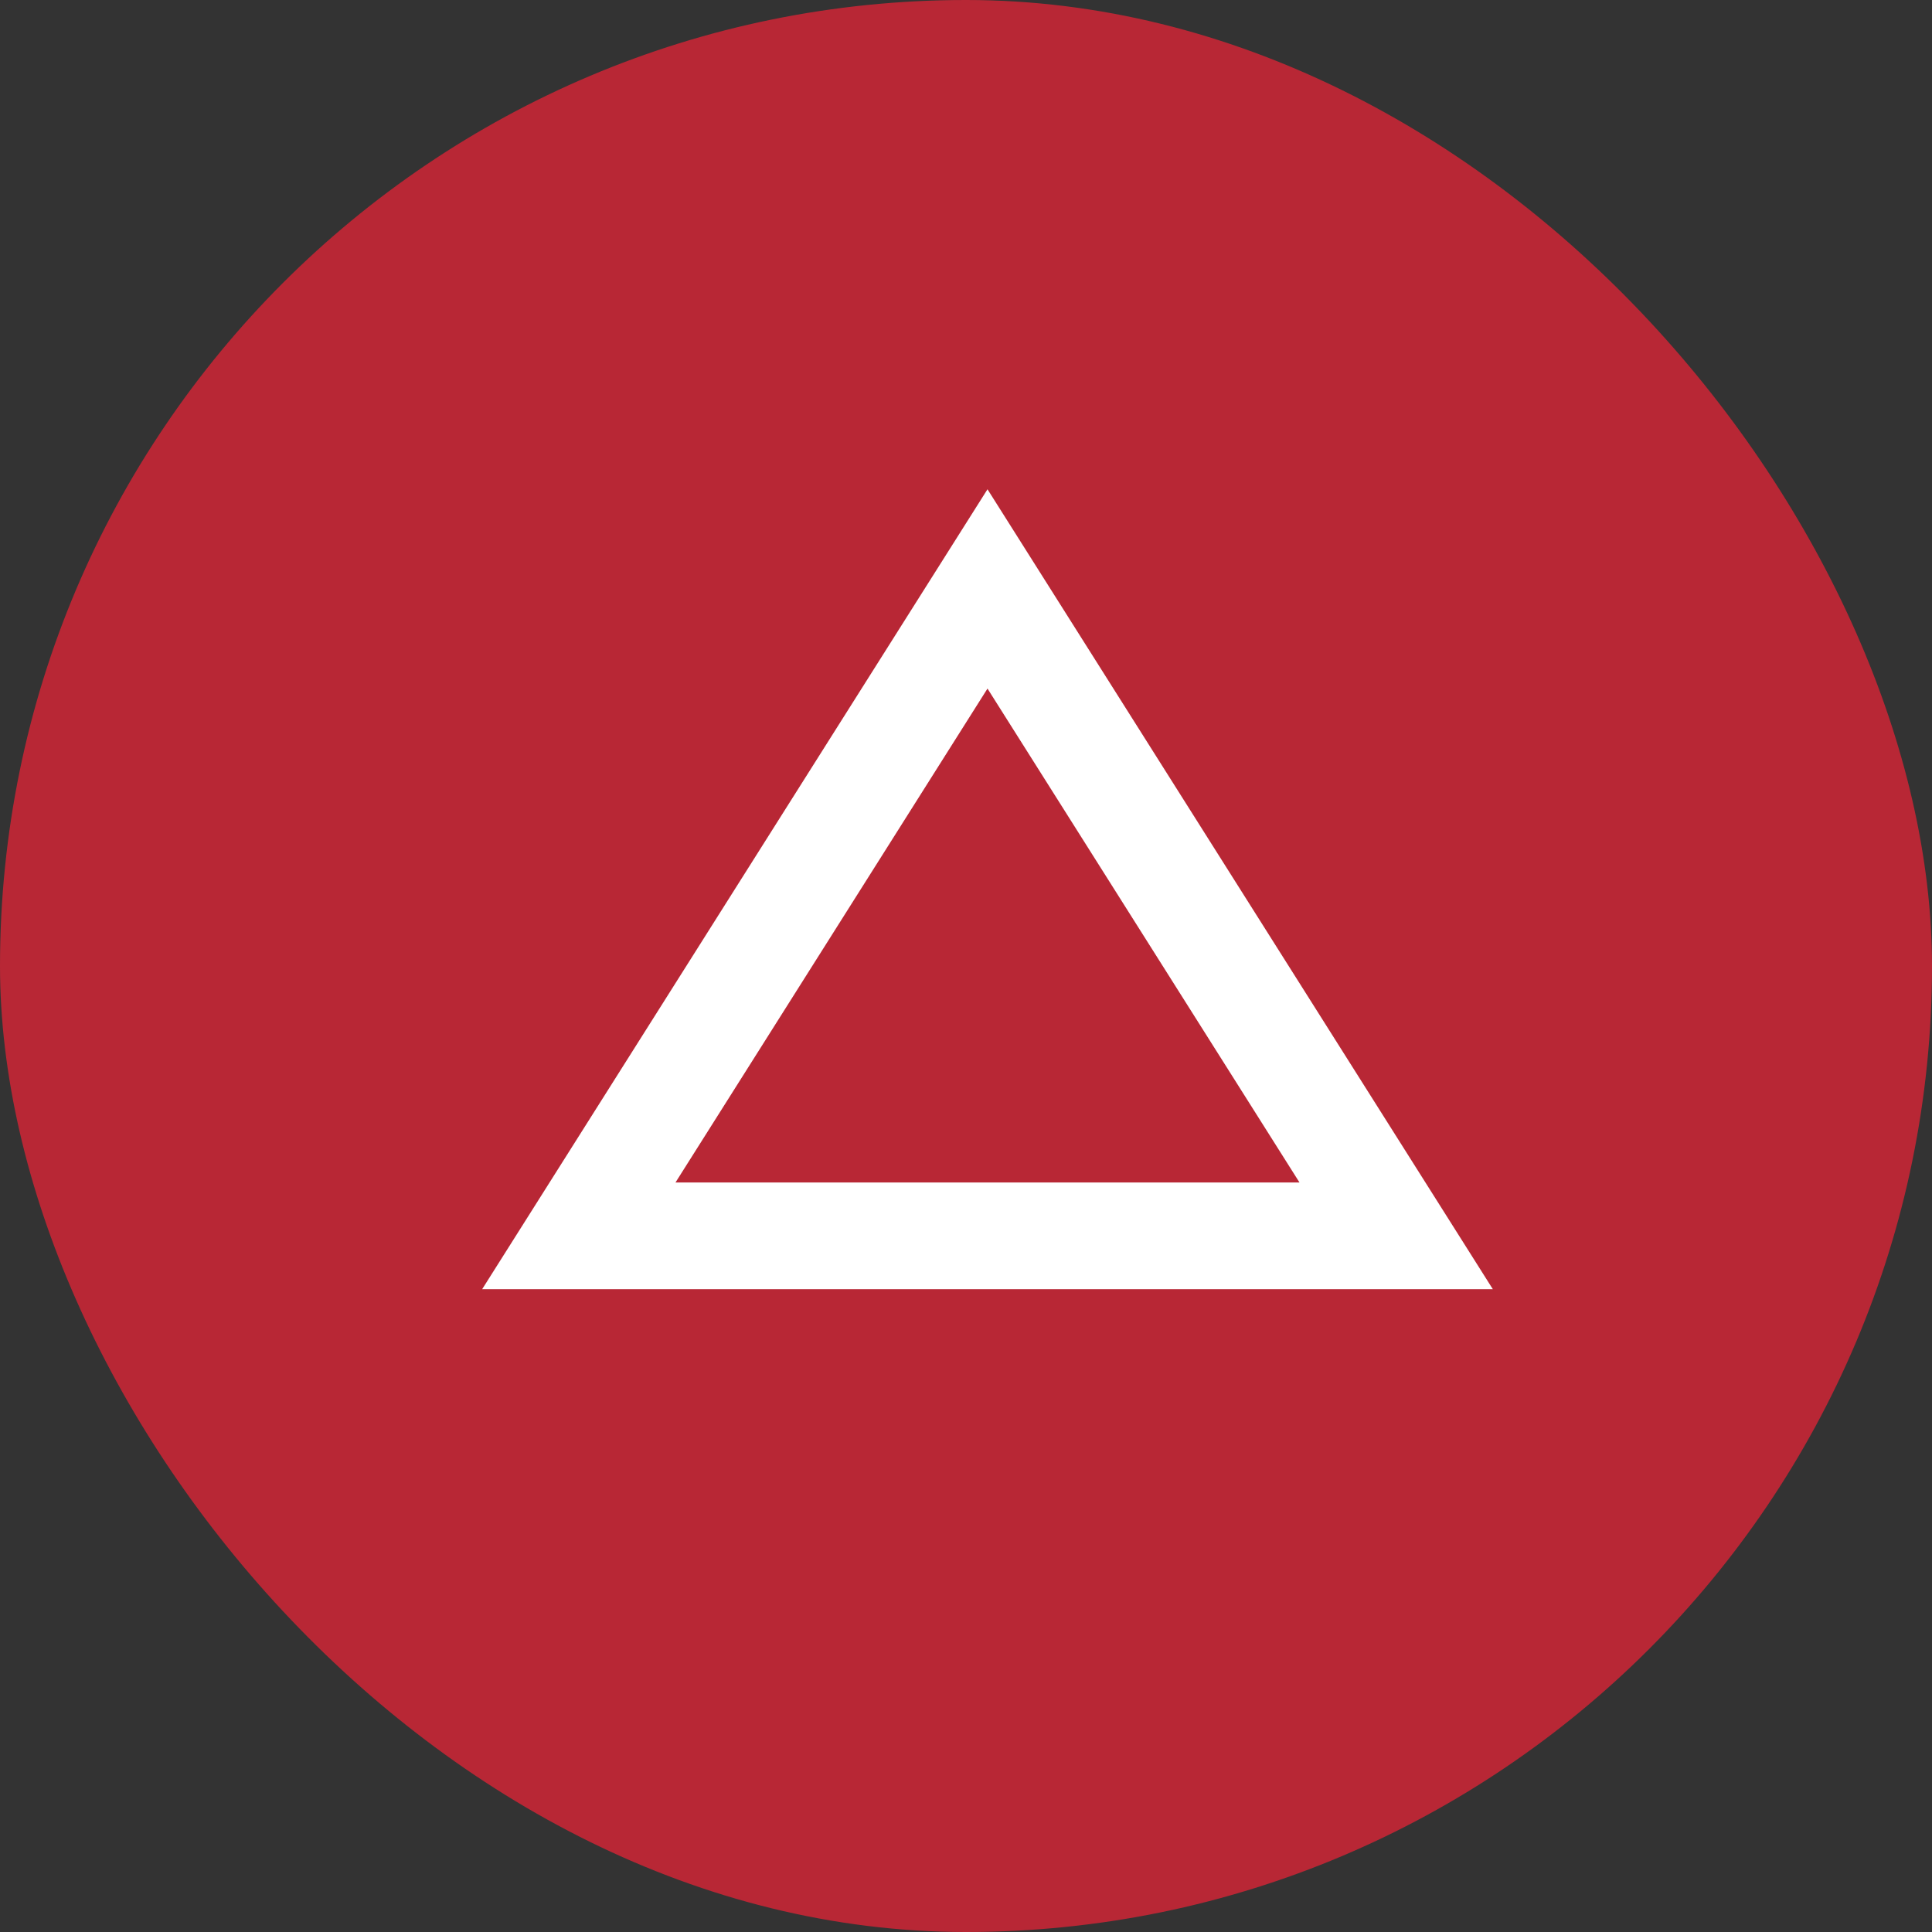
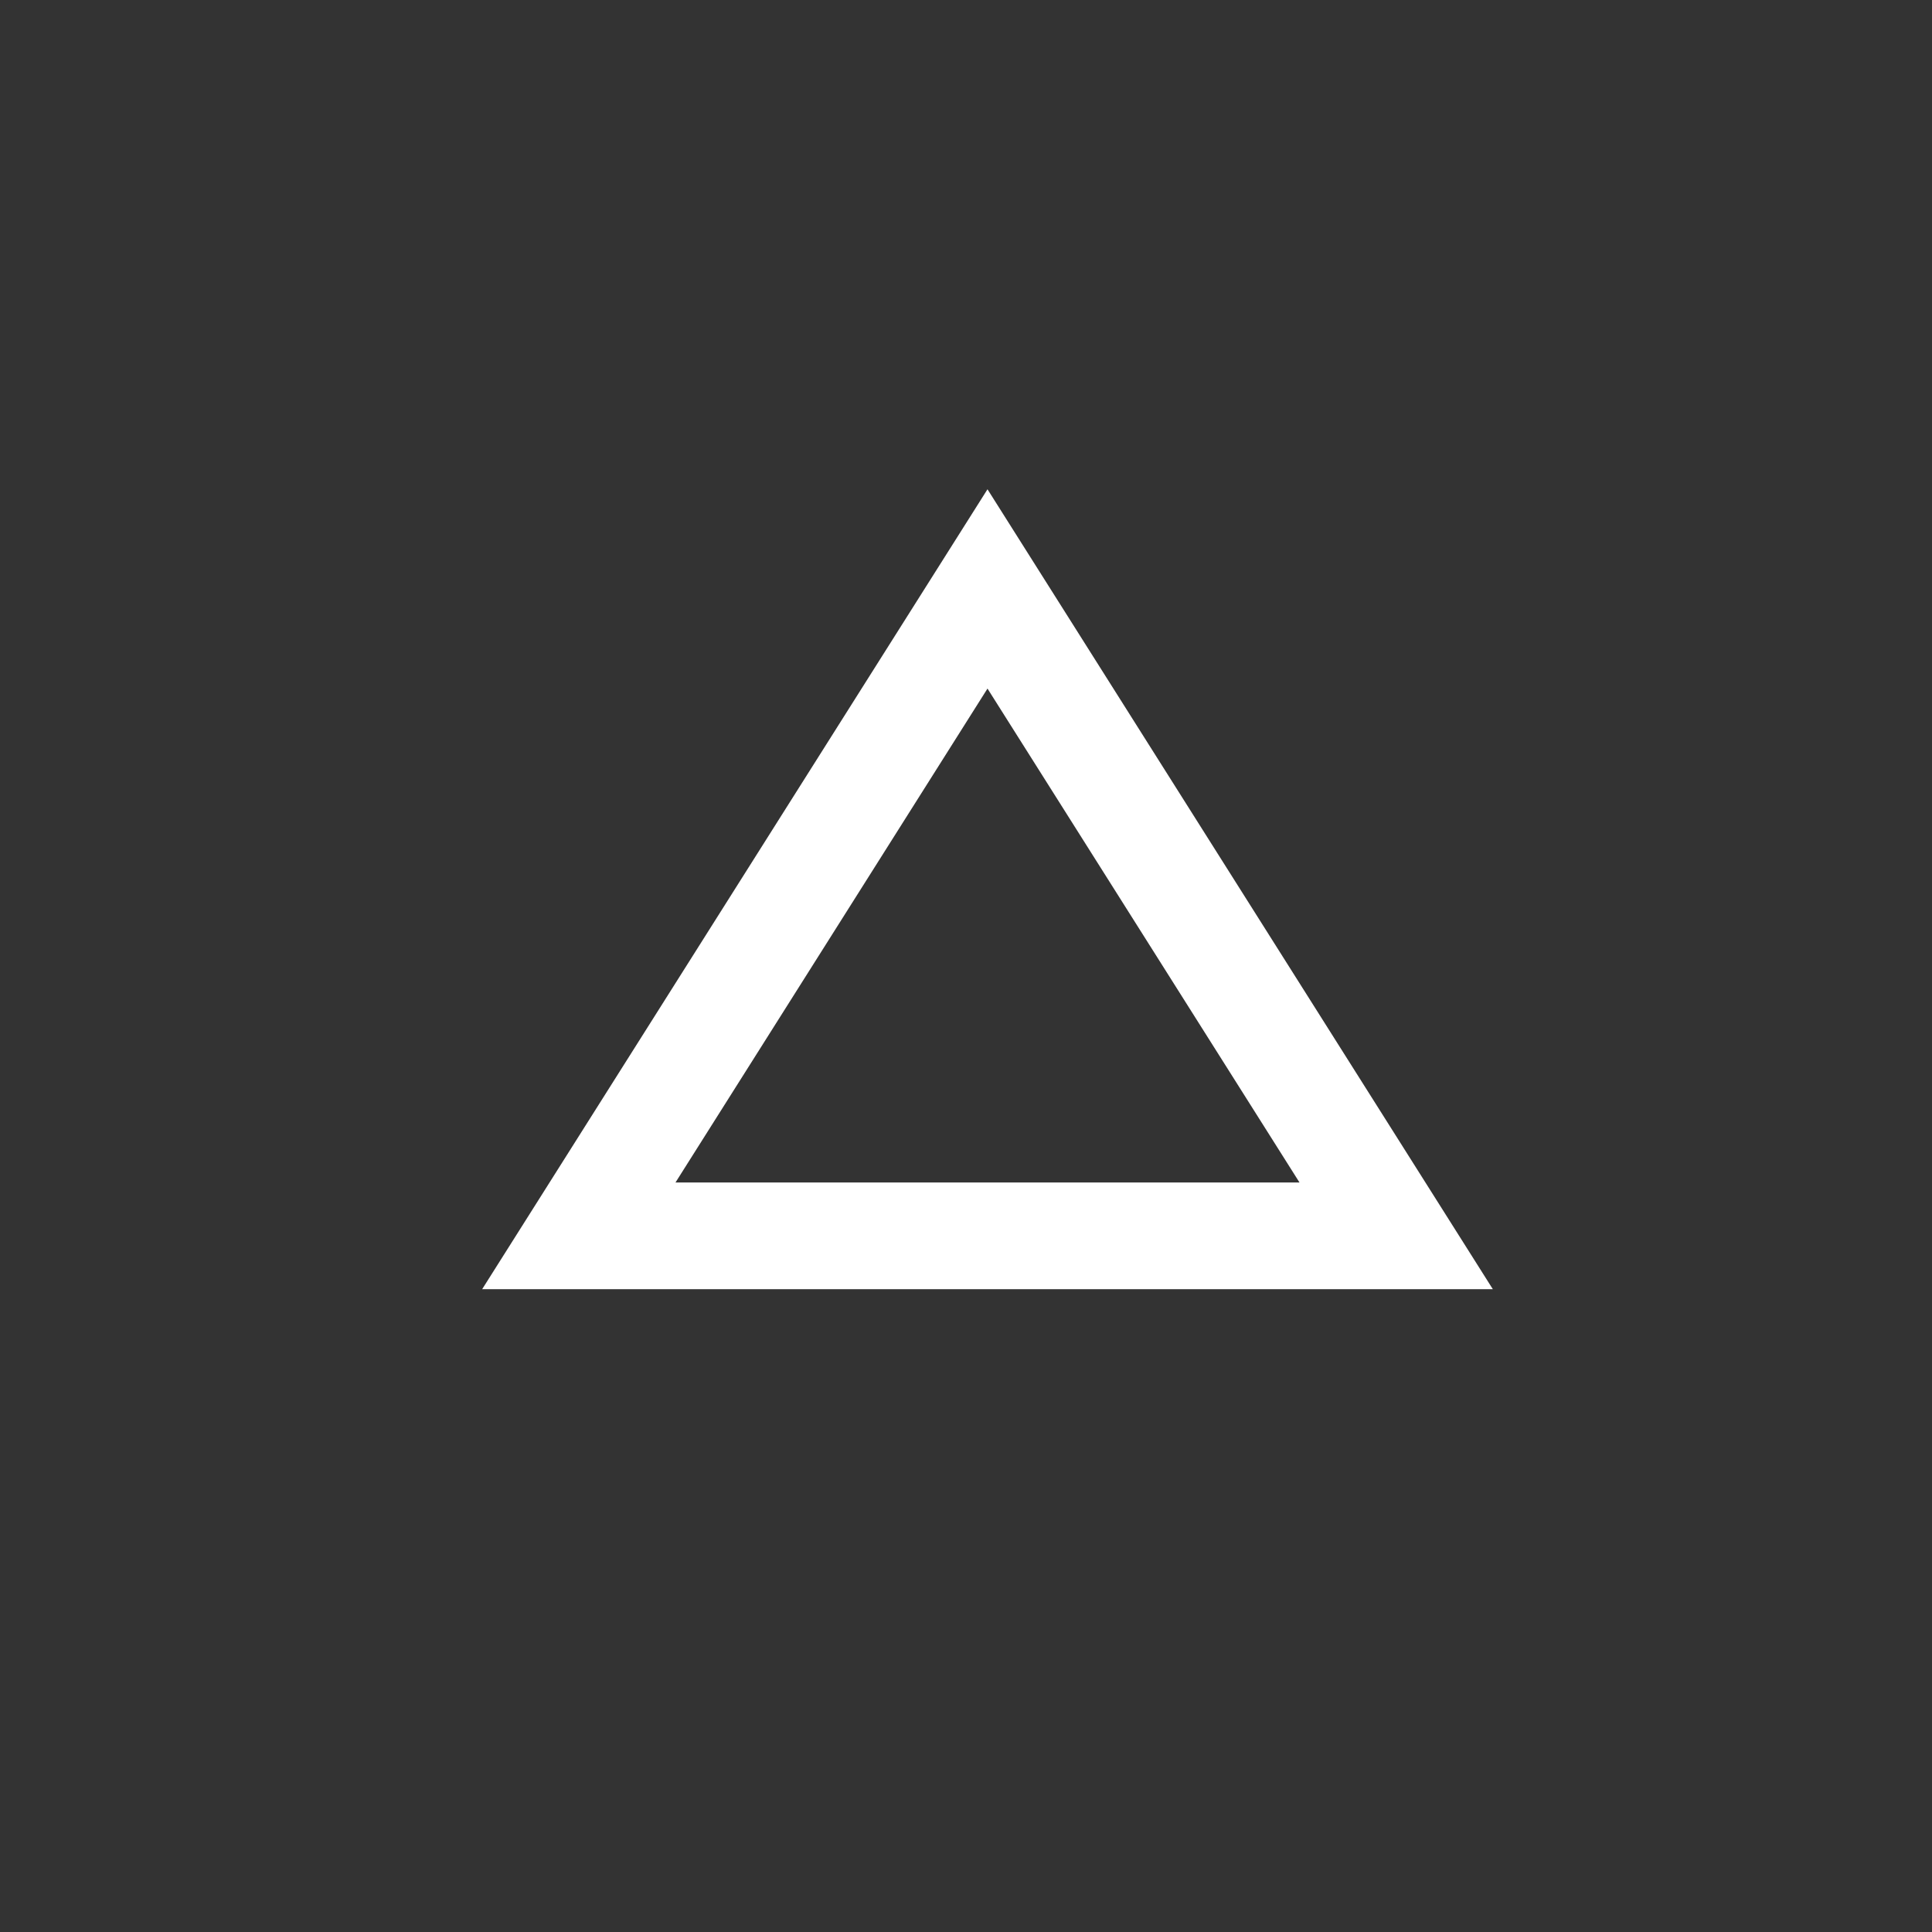
<svg xmlns="http://www.w3.org/2000/svg" width="32" height="32" viewBox="0 0 32 32" fill="none">
  <rect x="0" y="0" width="32" height="32" fill="#333333" stroke="none" />
-   <rect width="32" height="32" rx="16" fill="#B82735" />
  <path fill-rule="evenodd" clip-rule="evenodd" d="M16.356 8.104L24.726 21.353H7.986L16.356 8.104ZM11.188 19.586L16.356 11.405L21.524 19.586H11.188Z" fill="white" />
</svg>